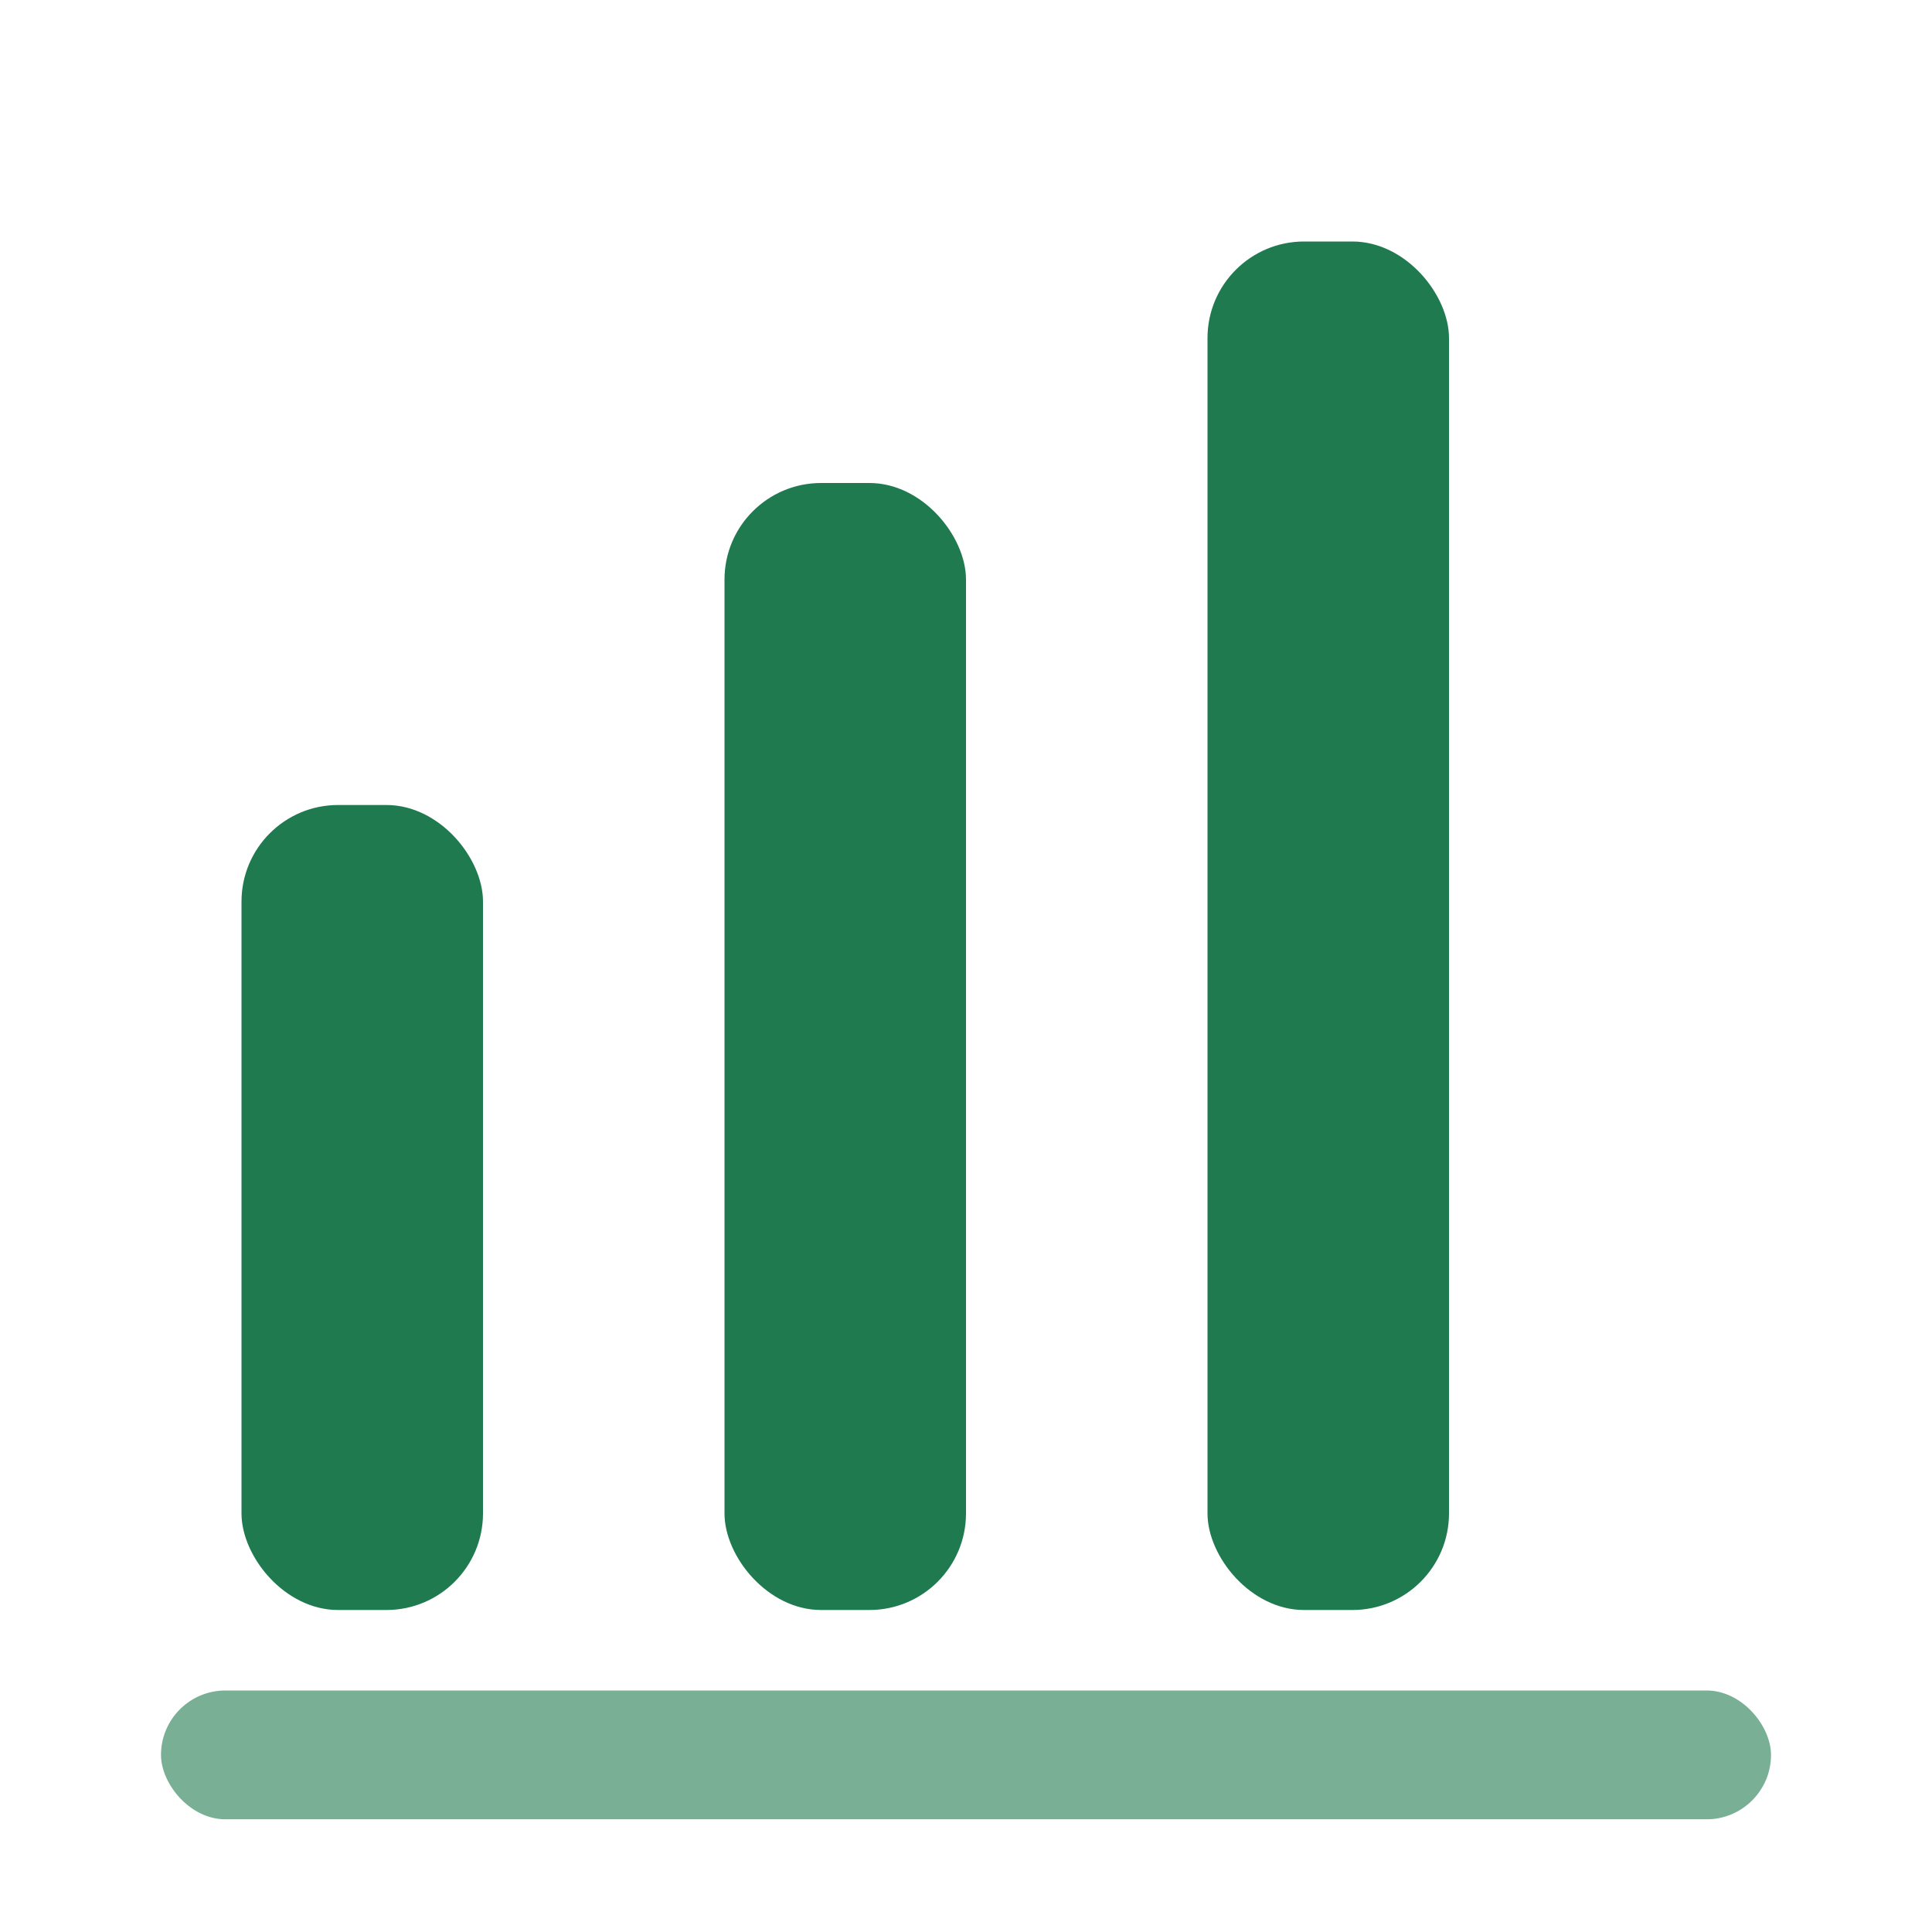
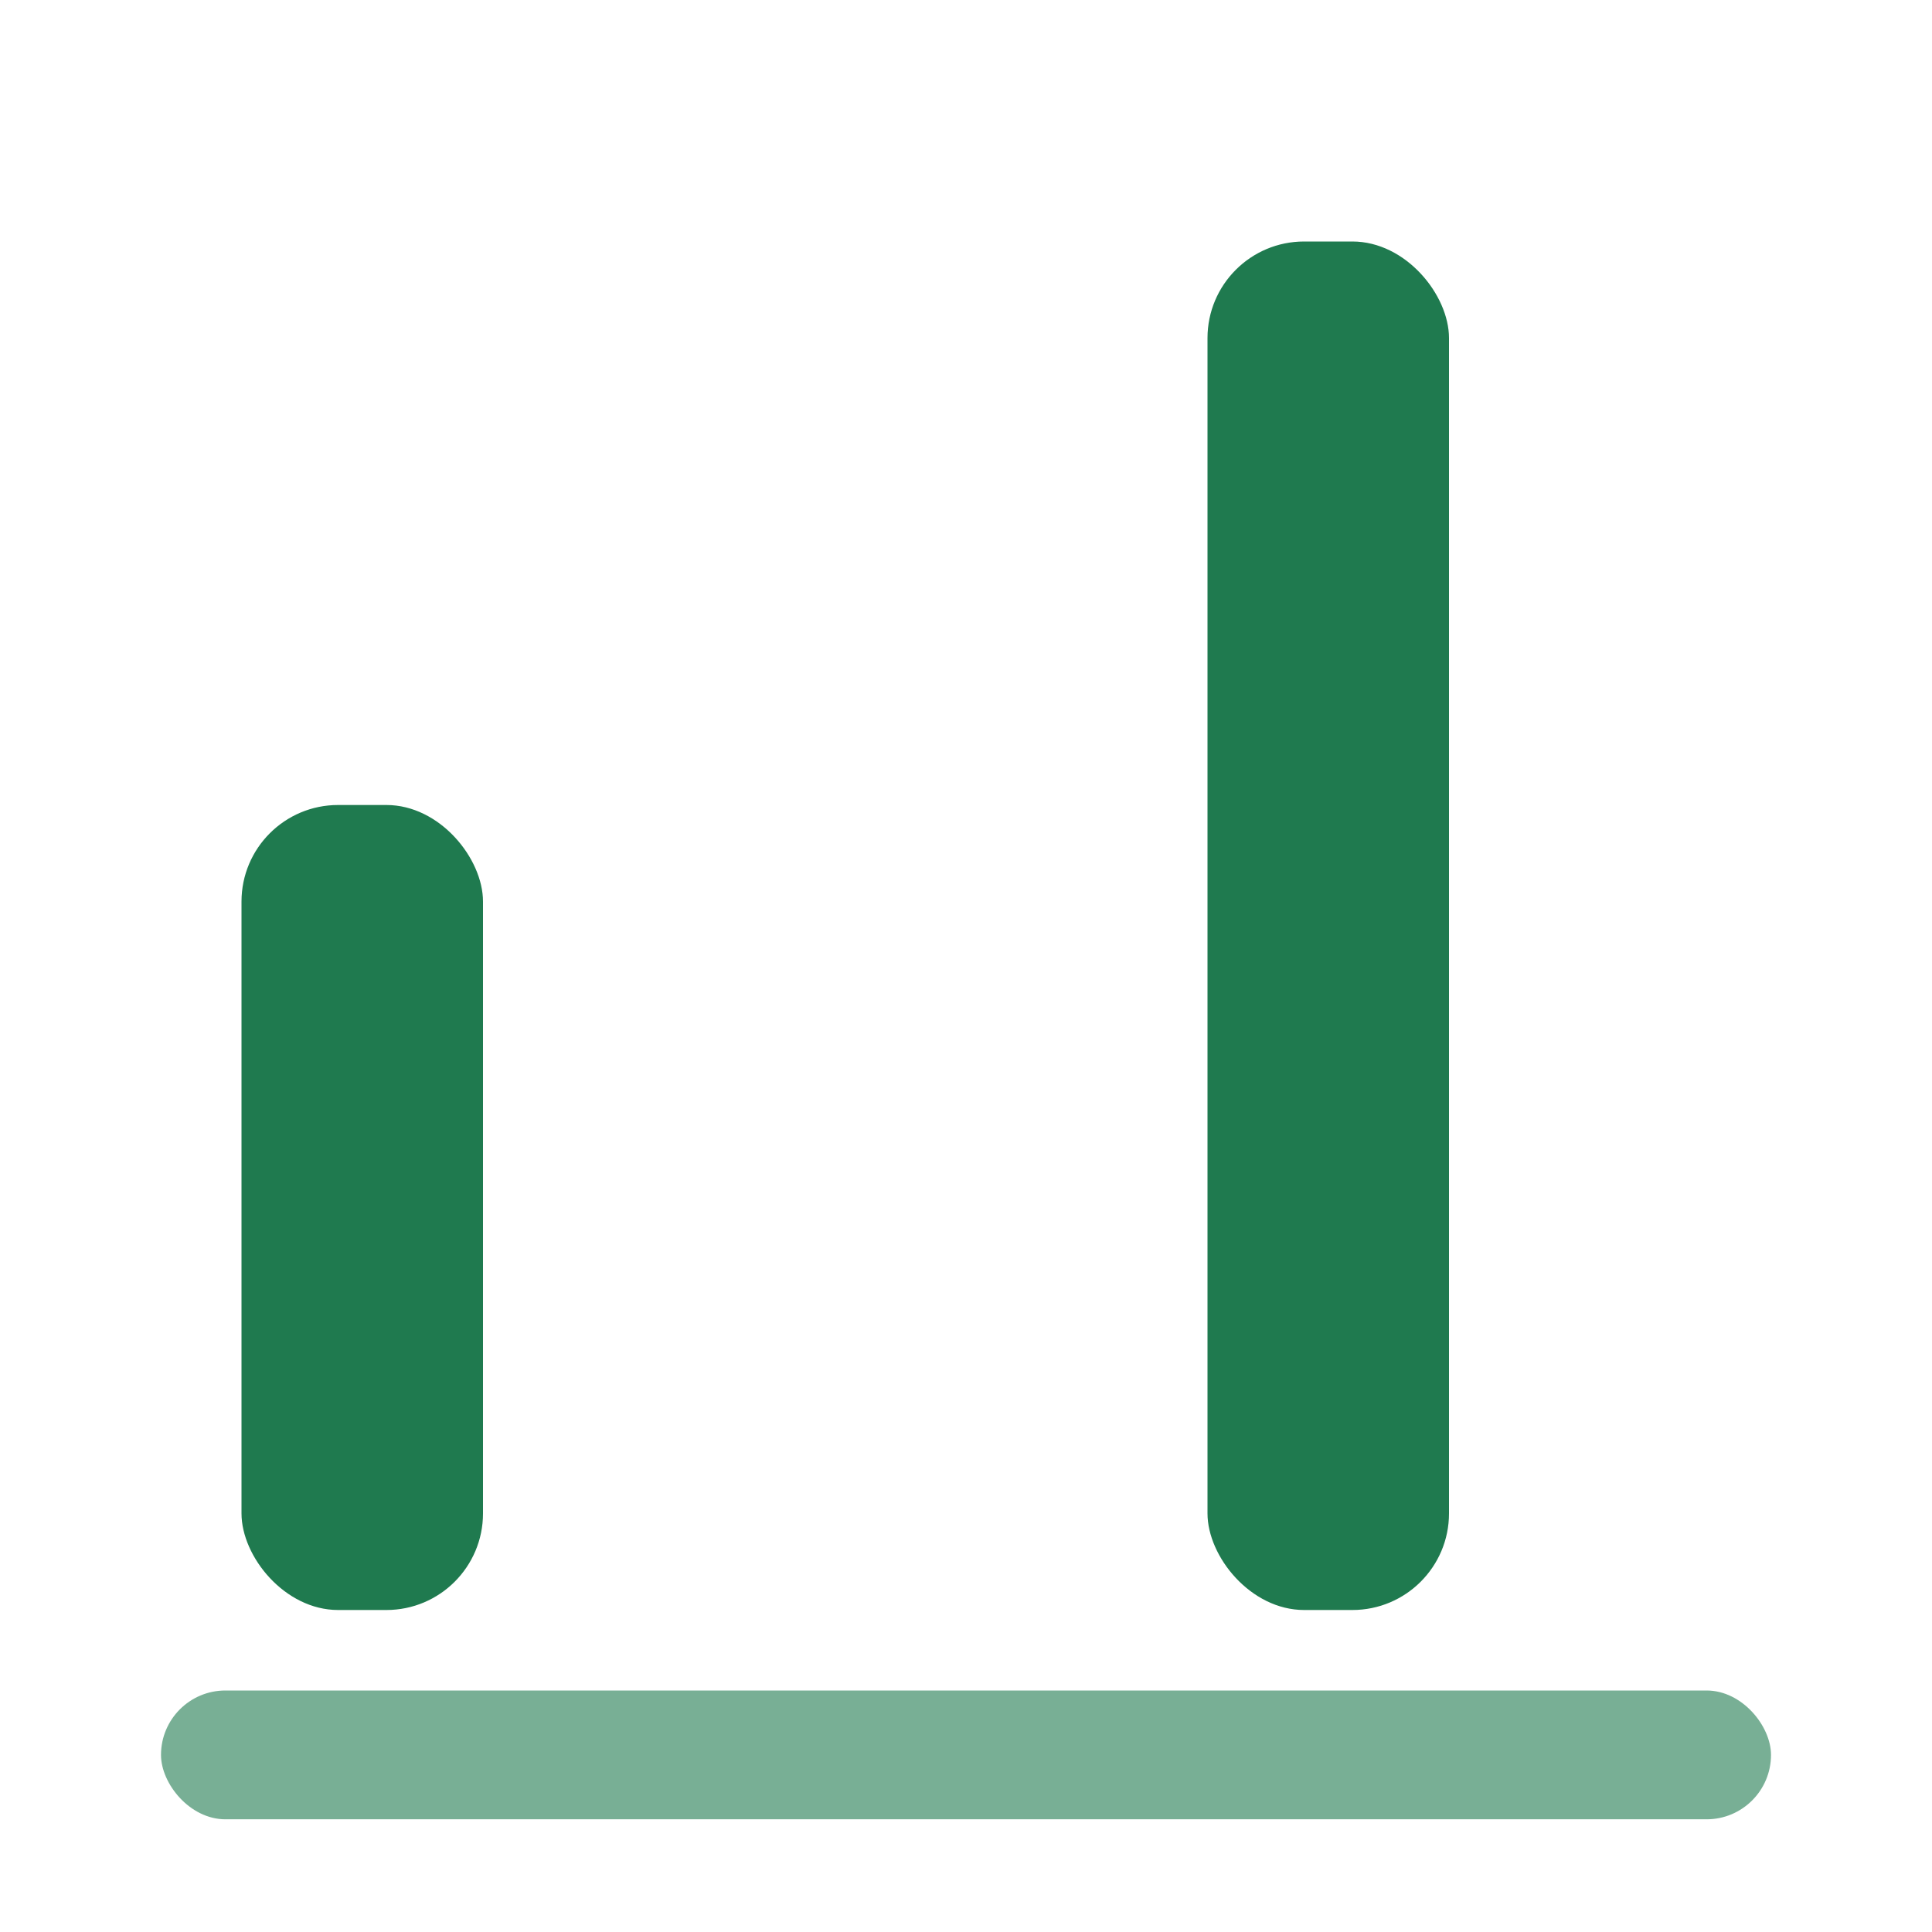
<svg xmlns="http://www.w3.org/2000/svg" width="48" height="48" viewBox="0 0 24 24">
  <rect x="3" y="10" width="3" height="10" rx="1.2" fill="#1f7a4f" />
-   <rect x="9" y="6" width="3" height="14" rx="1.2" fill="#1f7a4f" />
  <rect x="15" y="3" width="3" height="17" rx="1.2" fill="#1f7a4f" />
  <rect x="2" y="21" width="20" height="1.6" rx="0.8" fill="#1f7a4f" opacity=".6" />
</svg>